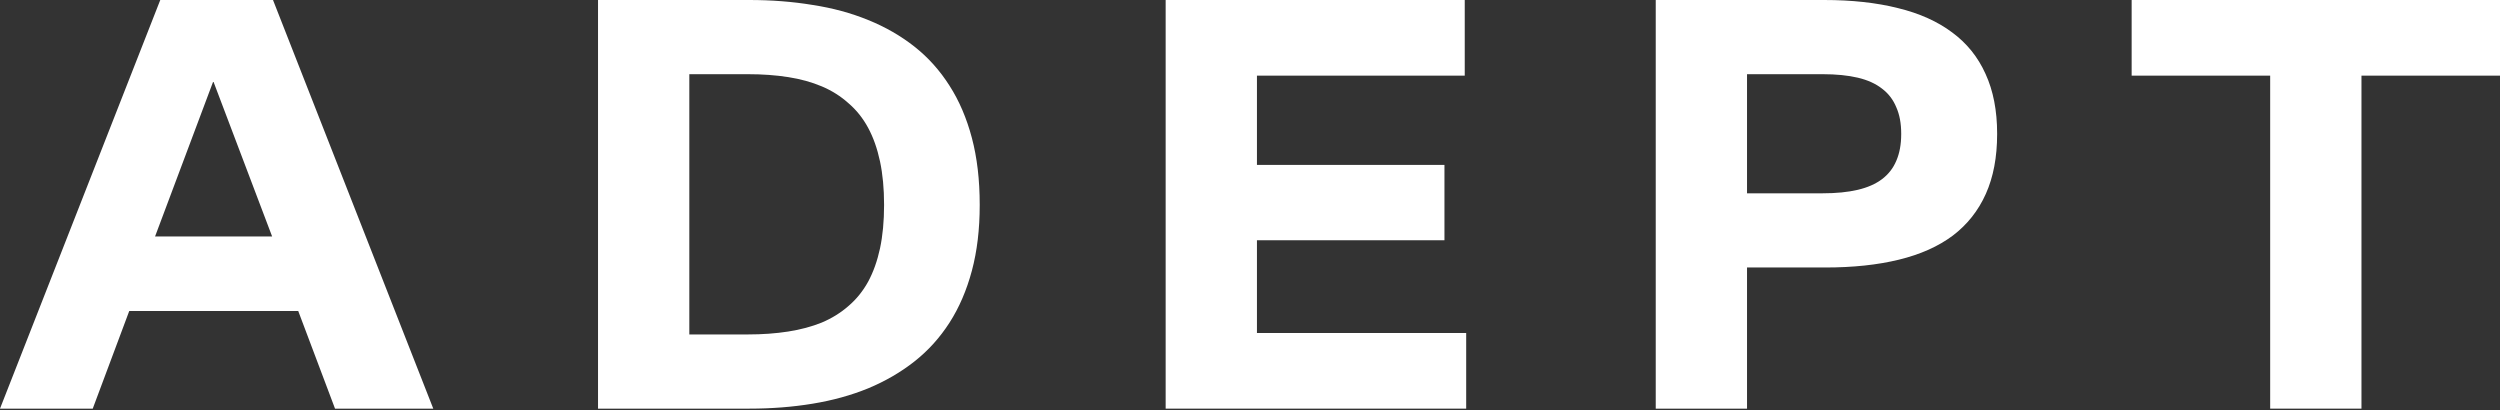
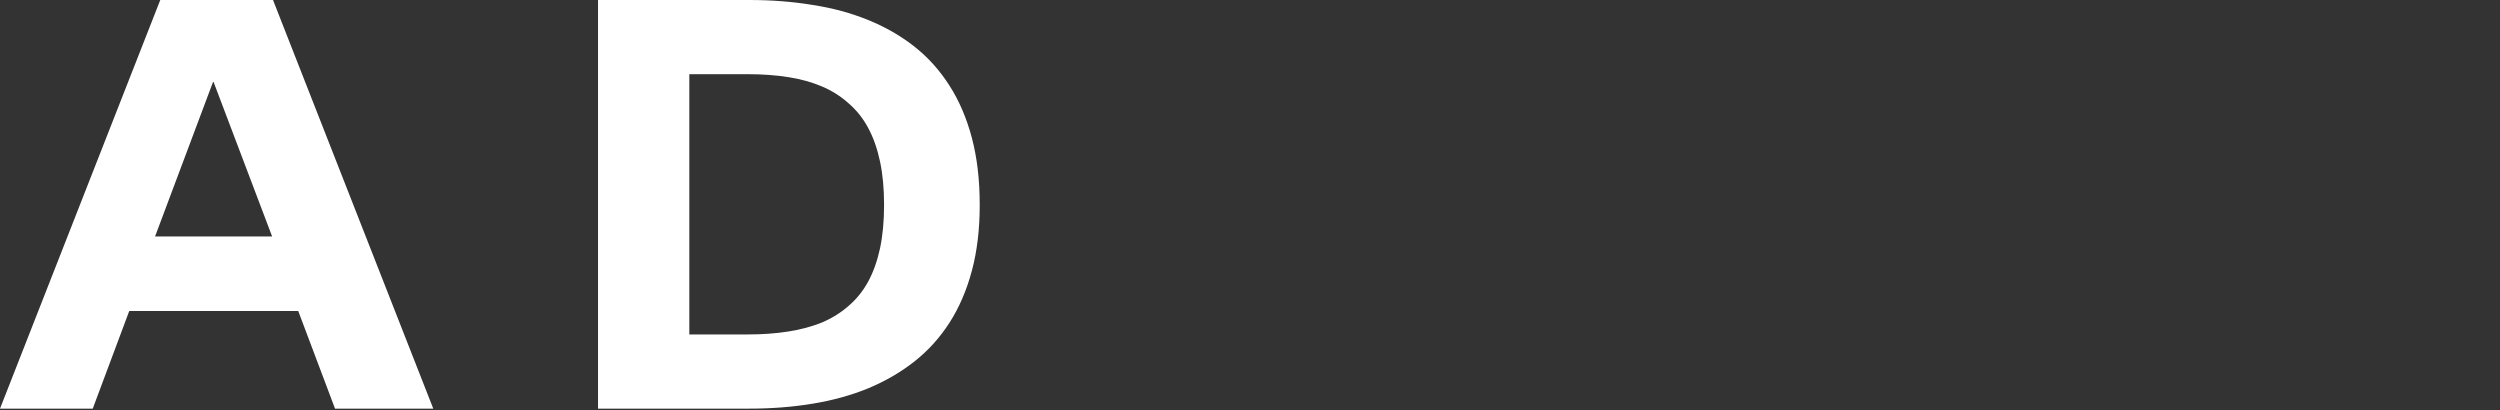
<svg xmlns="http://www.w3.org/2000/svg" width="100%" viewBox="0 0 1000 164" fill="none">
  <rect x="0" y="0" width="1000" height="164" fill="#333333" stroke="none" />
  <path class="letter-A" d="M0 163.455H37.096L51.703 124.388H119.287L134.01 163.455H173.308L109.202 0H64.107L0 163.455ZM62.02 94.595L85.205 32.807H85.437L108.854 94.595H62.02Z" fill="#FFFFFF" />
  <path class="letter-D" d="M239.21 163.455H299.723C308.611 163.455 317.035 162.798 324.995 161.484C333.033 160.17 340.452 158.122 347.253 155.34C354.131 152.48 360.314 148.887 365.801 144.559C371.288 140.231 375.964 135.053 379.828 129.025C383.692 122.997 386.667 116.08 388.754 108.274C390.841 100.469 391.884 91.736 391.884 82.075V81.843C391.884 71.951 390.841 63.063 388.754 55.181C386.667 47.297 383.692 40.342 379.828 34.314C375.964 28.209 371.288 22.992 365.801 18.664C360.314 14.336 354.131 10.781 347.253 7.999C340.452 5.217 333.033 3.207 324.995 1.971C317.035 0.657 308.611 0 299.723 0H239.21V163.455ZM275.727 133.778V29.677H299.144C304.94 29.677 310.311 30.063 315.257 30.836C320.204 31.609 324.686 32.846 328.705 34.546C332.723 36.246 336.279 38.487 339.37 41.269C342.539 43.974 345.166 47.259 347.253 51.123C349.339 54.987 350.924 59.47 352.006 64.57C353.088 69.671 353.629 75.429 353.629 81.843V82.075C353.629 88.49 353.088 94.247 352.006 99.348C350.924 104.371 349.339 108.815 347.253 112.679C345.166 116.466 342.539 119.712 339.37 122.417C336.279 125.122 332.723 127.325 328.705 129.025C324.686 130.648 320.204 131.846 315.257 132.619C310.311 133.391 304.94 133.778 299.144 133.778H275.727Z" fill="#FFFFFF" />
-   <path class="letter-E" d="M466.261 163.455H586.475V133.198H502.777V96.102H577.781V65.962H502.777V30.256H585.896V0H466.261V163.455Z" fill="#FFFFFF" />
-   <path class="letter-P" d="M662.293 163.455H698.809V106.999H730.109C741.238 106.999 751.053 105.956 759.554 103.869C768.133 101.782 775.32 98.575 781.116 94.247C786.913 89.842 791.318 84.278 794.332 77.554C797.346 70.83 798.853 62.87 798.853 53.673V53.442C798.853 44.245 797.307 36.285 794.216 29.561C791.202 22.837 786.758 17.311 780.885 12.984C775.011 8.578 767.785 5.333 759.207 3.246C750.628 1.082 740.774 0 729.646 0H662.293V163.455ZM698.809 77.322V29.677H729.066C734.476 29.677 739.152 30.141 743.093 31.068C747.034 31.995 750.28 33.464 752.831 35.473C755.381 37.405 757.274 39.878 758.511 42.892C759.825 45.829 760.482 49.346 760.482 53.442V53.673C760.482 57.769 759.825 61.325 758.511 64.338C757.274 67.275 755.381 69.71 752.831 71.642C750.28 73.574 747.034 75.004 743.093 75.931C739.152 76.859 734.476 77.322 729.066 77.322H698.809Z" fill="#FFFFFF" />
-   <path class="letter-T" d="M908.071 163.455H944.588V30.256H1000V0H852.659V30.256H908.071V163.455Z" fill="#FFFFFF" />
</svg>